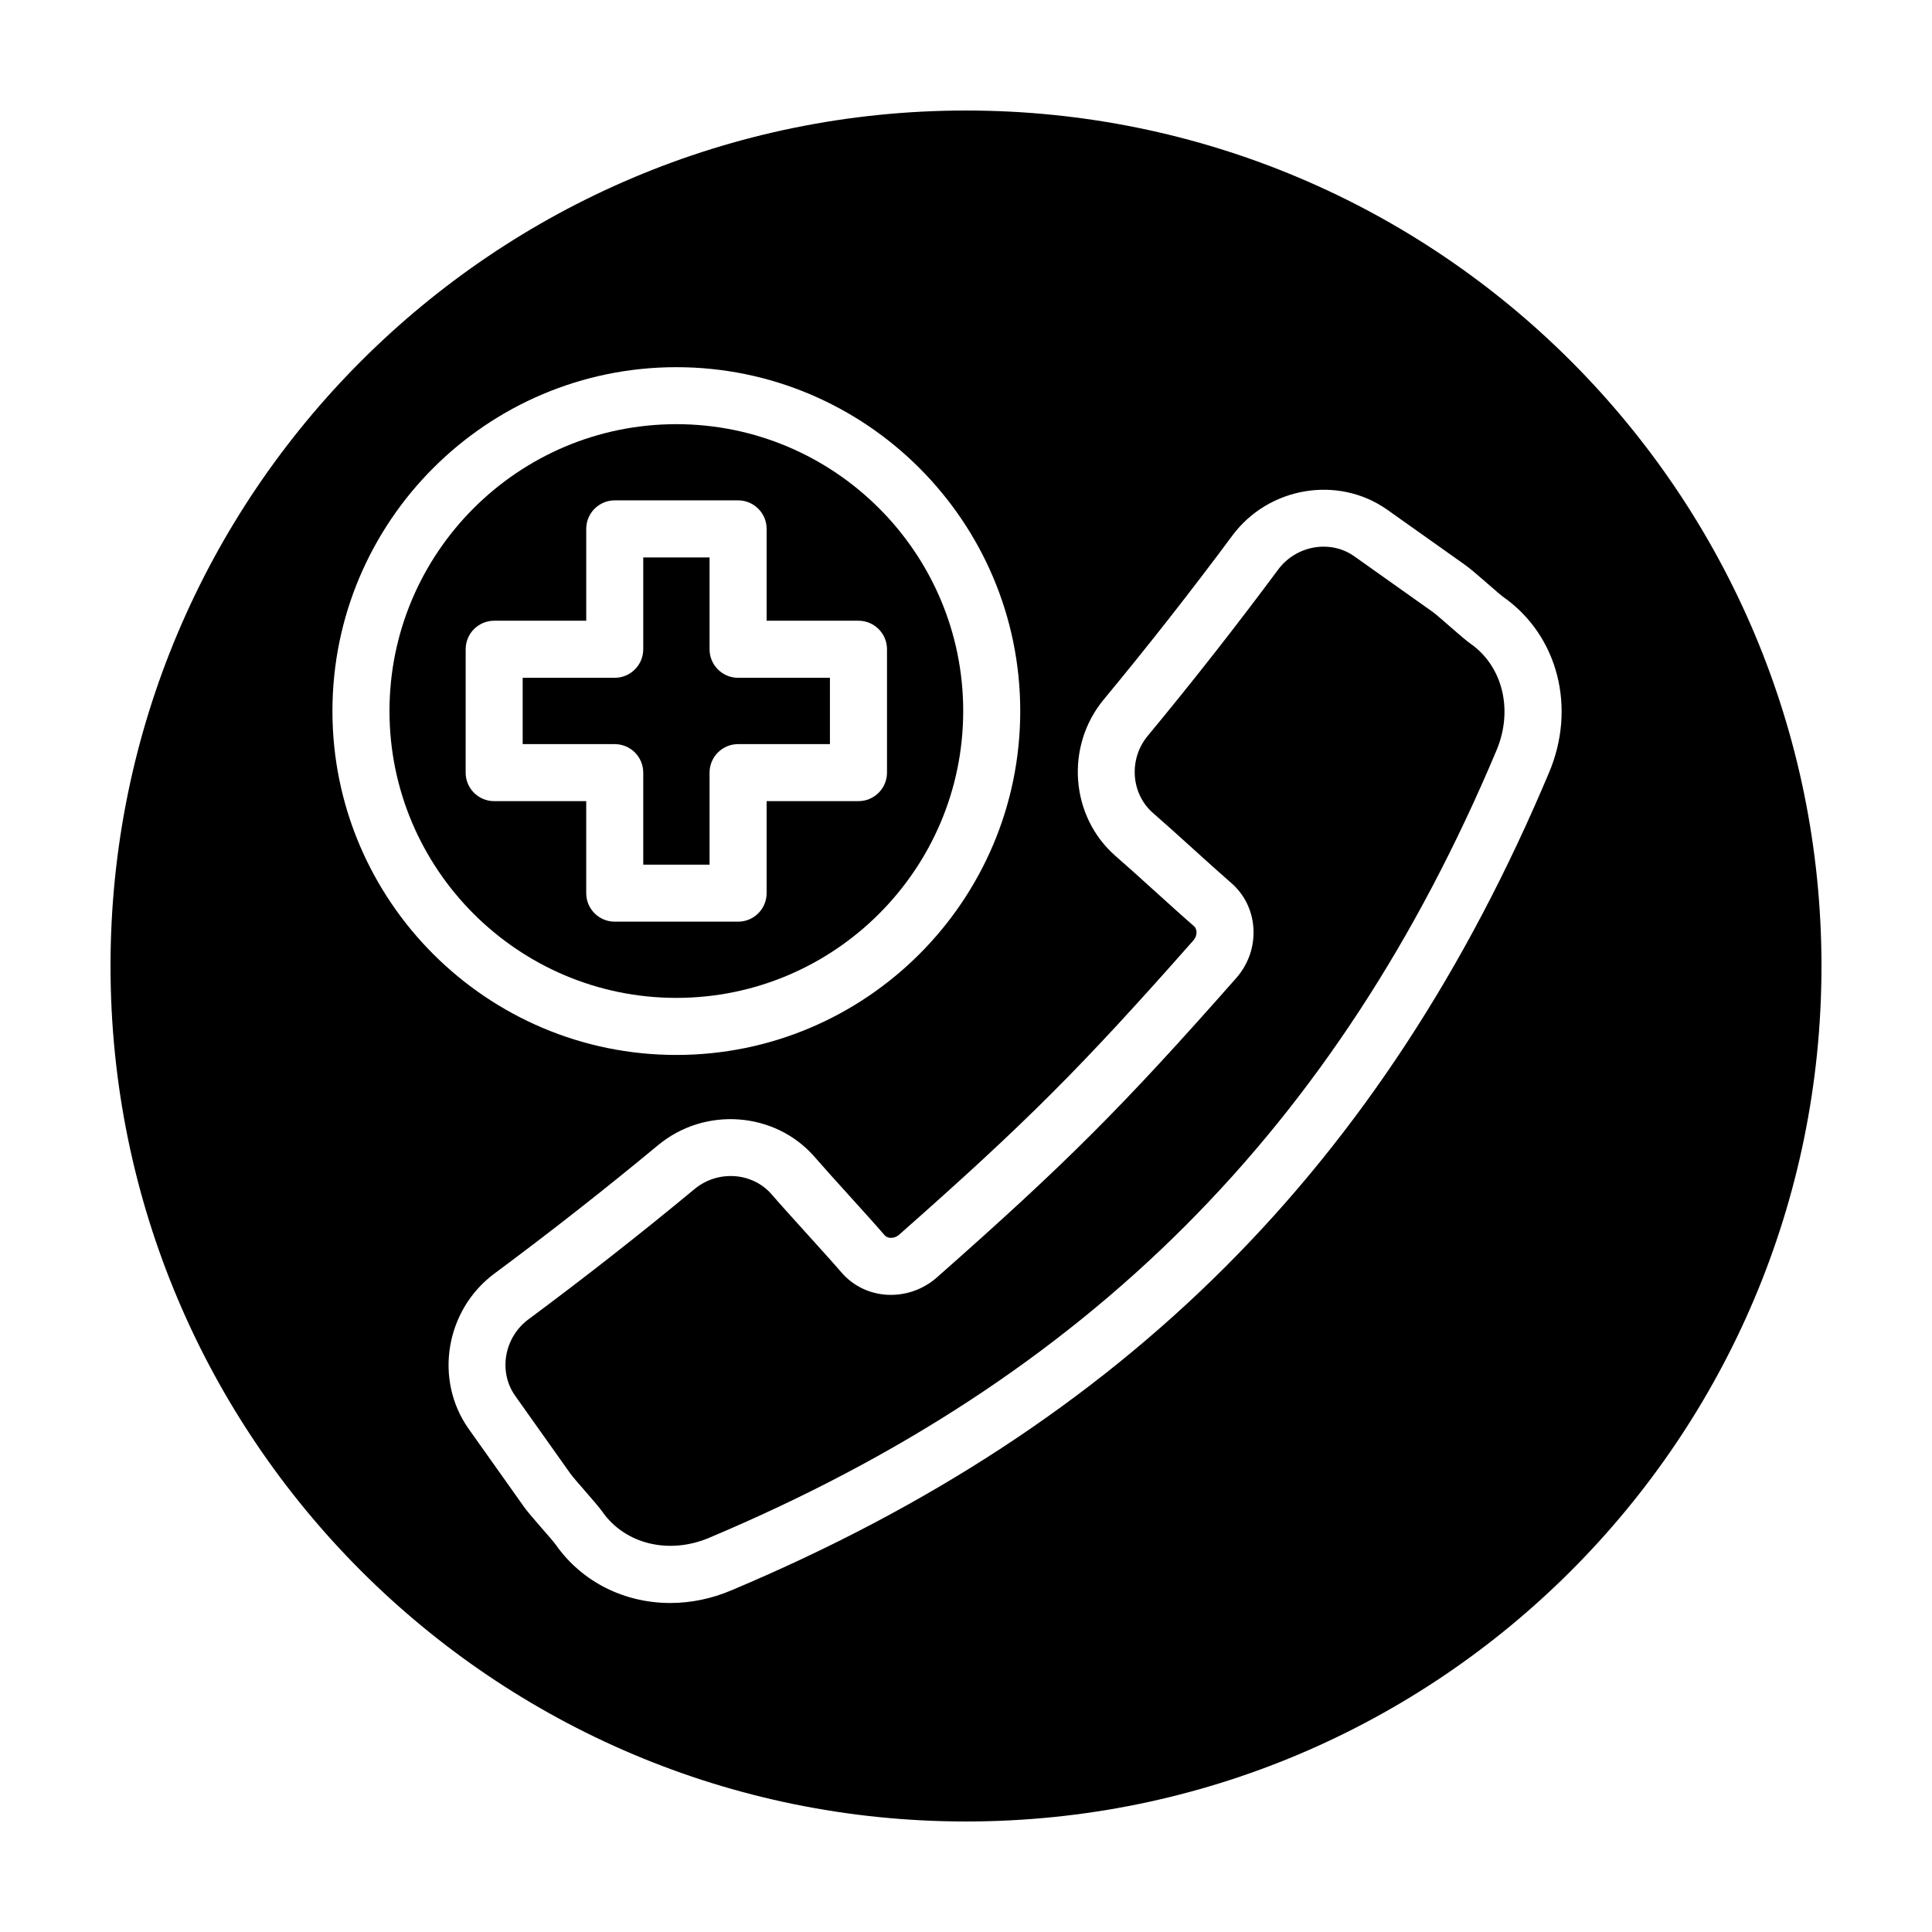
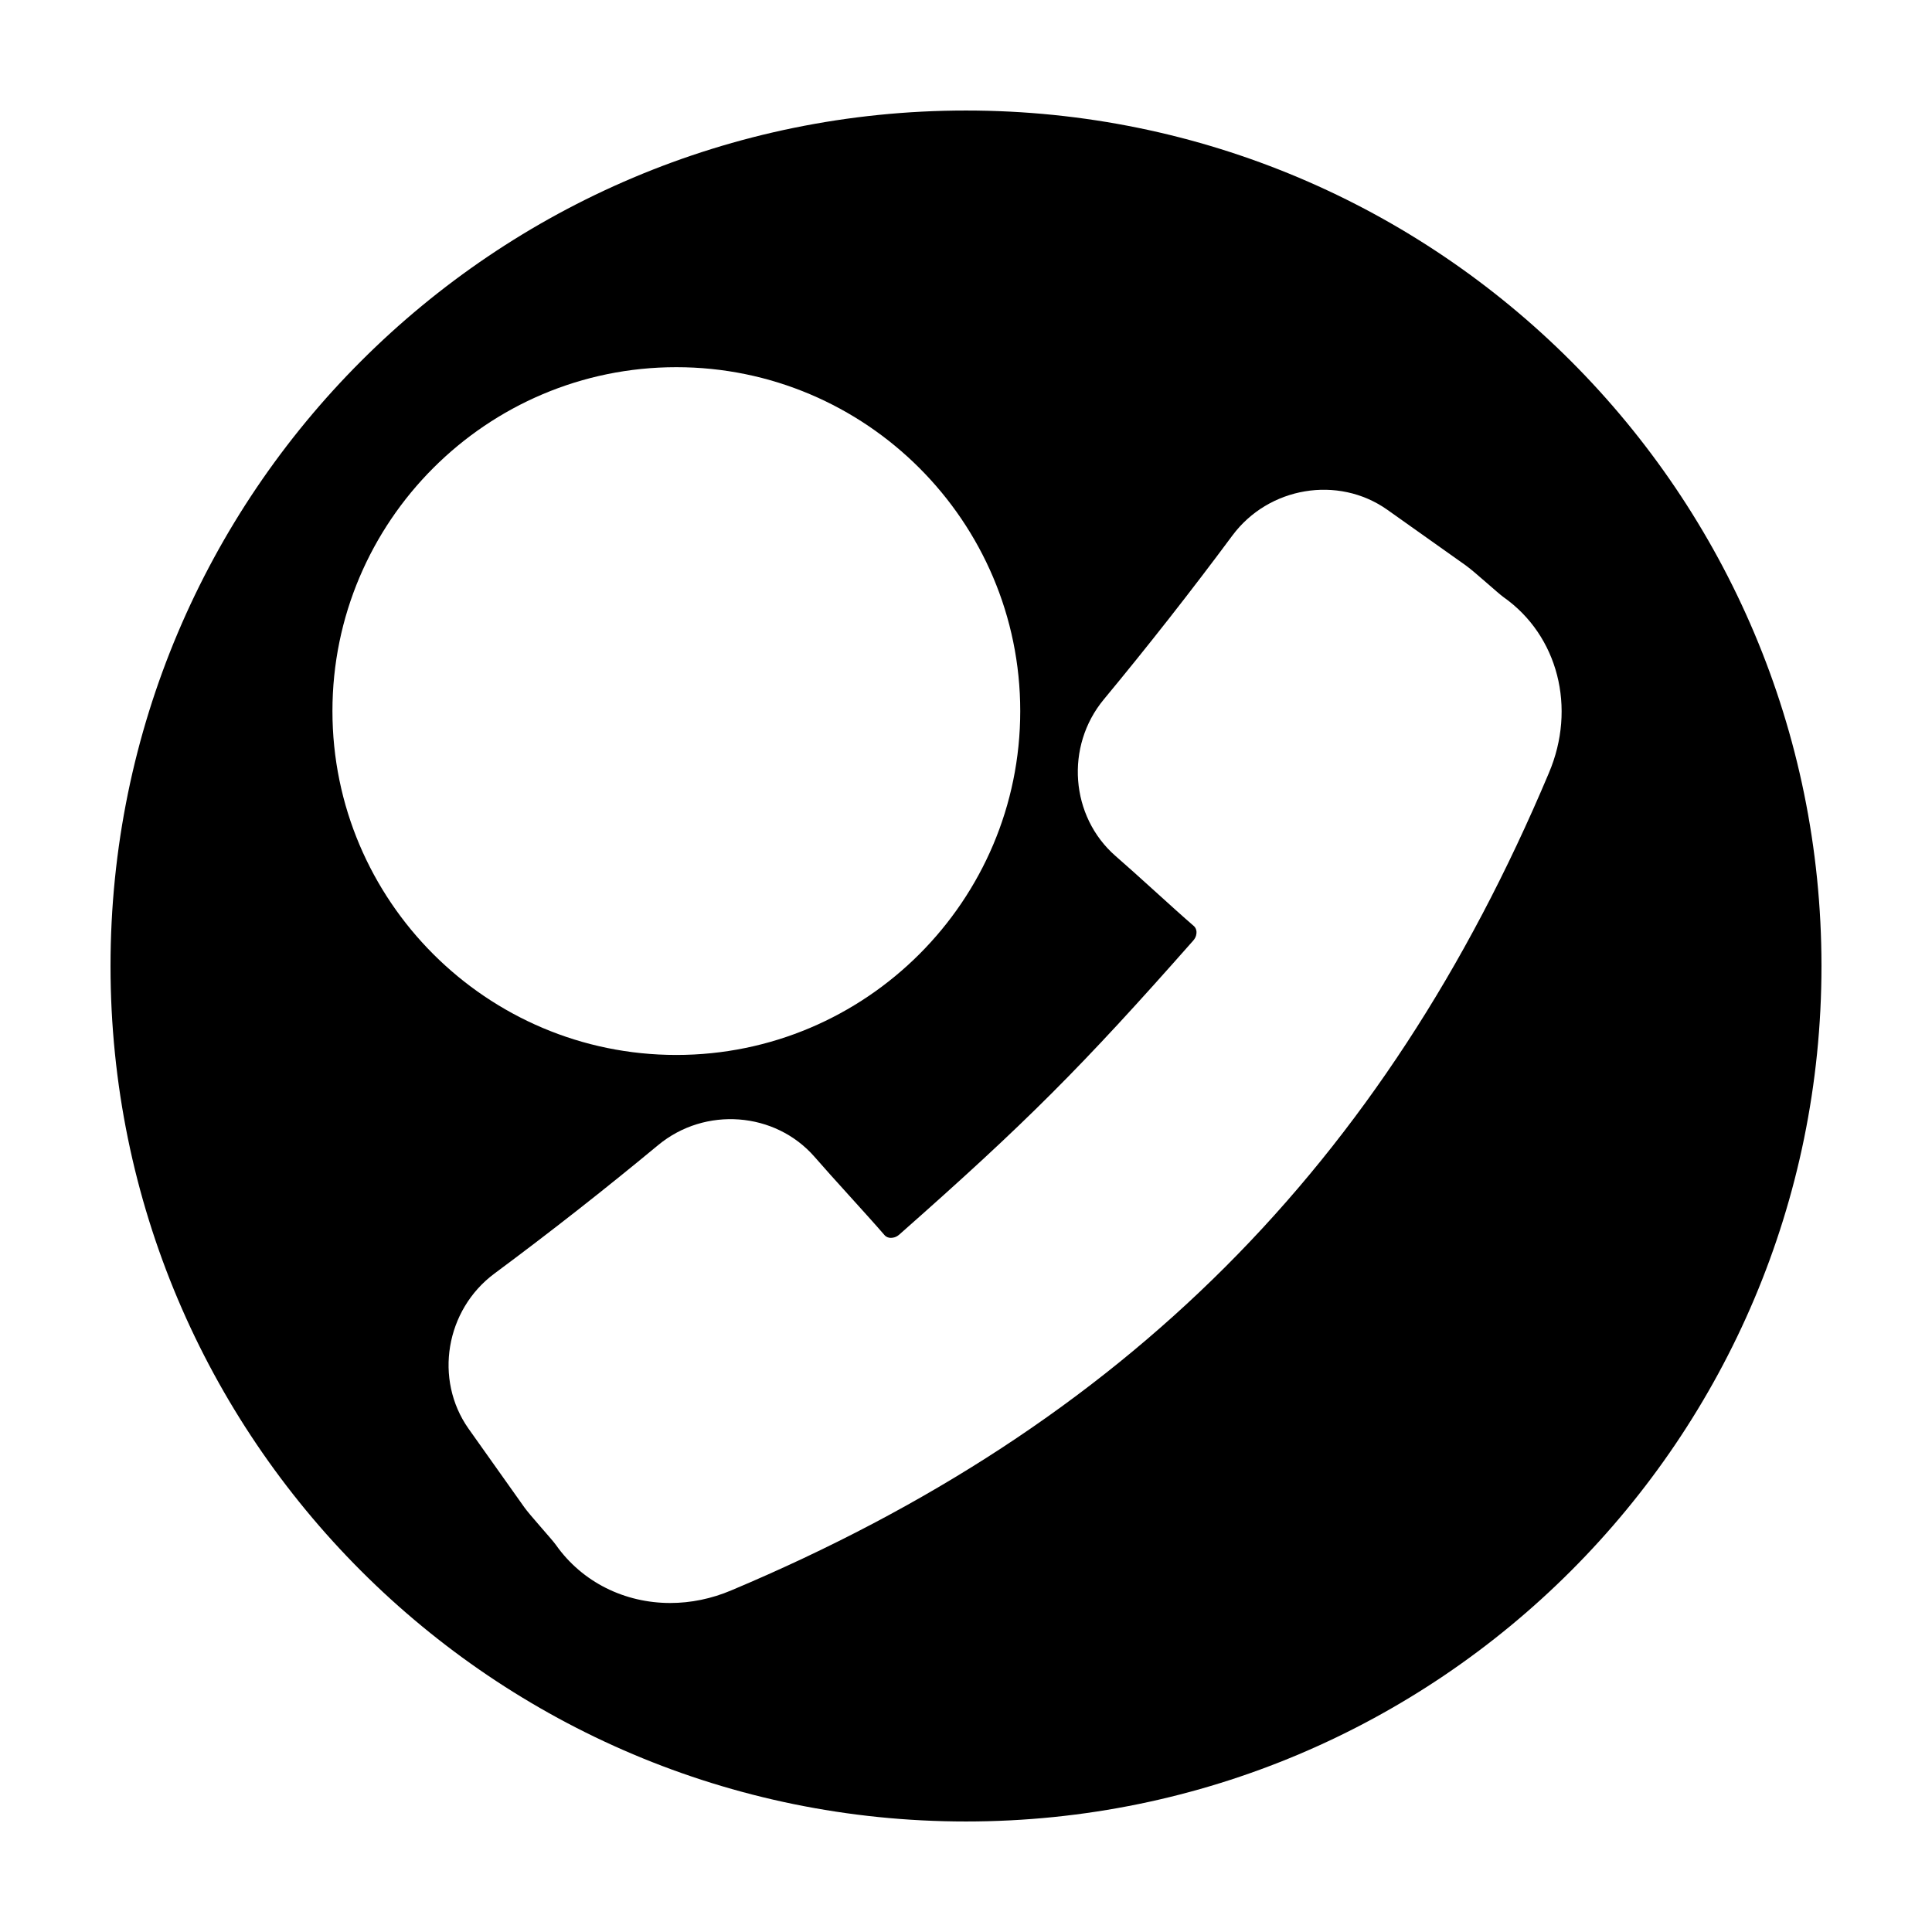
<svg xmlns="http://www.w3.org/2000/svg" fill="#000000" width="800px" height="800px" version="1.1" viewBox="144 144 512 512">
  <g>
-     <path d="m363.94 341.2v-17.578h-24.34c-4.172 0-7.559-3.379-7.559-7.559v-24.34h-17.574v24.34c0 4.176-3.387 7.559-7.559 7.559h-24.391v17.578h24.391c4.172 0 7.559 3.379 7.559 7.559v24.383h17.574v-24.383c0-4.176 3.387-7.559 7.559-7.559z" />
-     <path d="m533.75 314.62c-1.195-0.848-2.918-2.332-5.629-4.695-1.812-1.578-3.606-3.164-4.445-3.758 0 0-0.004 0-0.004-0.004l-20.801-14.758c-6.332-4.457-15.387-2.875-20.156 3.551-11.07 14.914-22.695 29.738-34.562 44.059-5.098 6.152-4.465 15.324 1.41 20.445 2.727 2.363 6.625 5.883 10.52 9.406 3.758 3.402 7.508 6.797 10.168 9.098 3.488 3.004 5.594 7.238 5.91 11.914 0.332 4.891-1.301 9.648-4.606 13.387-30.207 34.23-45.027 49.039-79.25 79.25-3.738 3.305-8.539 4.902-13.387 4.606-4.68-0.316-8.918-2.422-11.93-5.918-2.297-2.66-5.707-6.43-9.125-10.203-3.512-3.883-7.031-7.769-9.41-10.52-5.078-5.836-14.238-6.469-20.379-1.379-14.328 11.875-29.145 23.496-44.039 34.543-6.43 4.777-8.016 13.852-3.535 20.223l14.711 20.738 0.004 0.004c0.586 0.82 2.172 2.609 3.738 4.418 2.383 2.742 3.891 4.492 4.711 5.648 6.035 8.574 17.68 11.367 28.32 6.832 100.15-42.176 166.41-108.43 208.56-208.55 4.547-10.676 1.746-22.312-6.797-28.34z" />
-     <path d="m399.26 332.43c0-41.918-34.109-76.02-76.023-76.02-41.918 0-76.02 34.102-76.02 76.02 0 41.918 34.102 76.02 76.02 76.02 41.914 0 76.023-34.105 76.023-76.02zm-99.906 48.266v-24.383h-24.391c-4.172 0-7.559-3.379-7.559-7.559l0.004-32.695c0-4.176 3.387-7.559 7.559-7.559h24.391v-24.34c0-4.176 3.387-7.559 7.559-7.559h32.688c4.172 0 7.559 3.379 7.559 7.559v24.34h24.34c4.172 0 7.559 3.379 7.559 7.559v32.691c0 4.176-3.387 7.559-7.559 7.559h-24.34v24.383c0 4.176-3.387 7.559-7.559 7.559h-32.688c-4.176 0-7.562-3.379-7.562-7.555z" />
    <path d="m400 173.29c-125.21 0-226.71 101.5-226.71 226.71 0 125.21 101.5 226.71 226.71 226.71s226.71-101.5 226.71-226.71c-0.004-125.21-101.5-226.71-226.71-226.71zm-167.9 159.15c0-50.254 40.879-91.133 91.133-91.133 50.254 0 91.141 40.883 91.141 91.133s-40.883 91.133-91.141 91.133c-50.254 0-91.133-40.883-91.133-91.133zm322.36 16.43c-43.77 103.95-112.6 172.78-216.58 216.56-5.344 2.281-10.871 3.379-16.262 3.379-11.992 0-23.281-5.441-30.305-15.402-0.578-0.816-2.191-2.637-3.773-4.465-2.336-2.691-3.812-4.398-4.641-5.559 0-0.004-0.004-0.004-0.004-0.012 0 0 0-0.004-0.004-0.004l-14.742-20.777c-9.168-13.039-6.074-31.457 6.871-41.082 14.68-10.887 29.285-22.344 43.402-34.047 12.398-10.27 30.98-8.871 41.438 3.109 2.344 2.707 5.773 6.504 9.203 10.293 3.496 3.863 6.988 7.723 9.352 10.461 0.473 0.543 1.09 0.691 1.523 0.719 0.504 0.016 1.426-0.035 2.363-0.855 33.656-29.703 48.215-44.27 77.918-77.926 0.828-0.934 0.891-1.875 0.863-2.352-0.031-0.434-0.176-1.047-0.711-1.508-2.742-2.367-6.586-5.848-10.43-9.332-3.797-3.438-7.609-6.883-10.293-9.203-12.02-10.484-13.418-29.09-3.141-41.5 11.695-14.113 23.16-28.723 34.074-43.43 9.602-12.941 28.008-16.035 41.016-6.883l20.828 14.773c0.016 0.012 0.023 0.023 0.039 0.035 1.176 0.836 2.887 2.312 5.566 4.644 1.82 1.578 3.621 3.176 4.453 3.769 14.41 10.168 19.34 29.324 11.977 46.59z" />
  </g>
</svg>